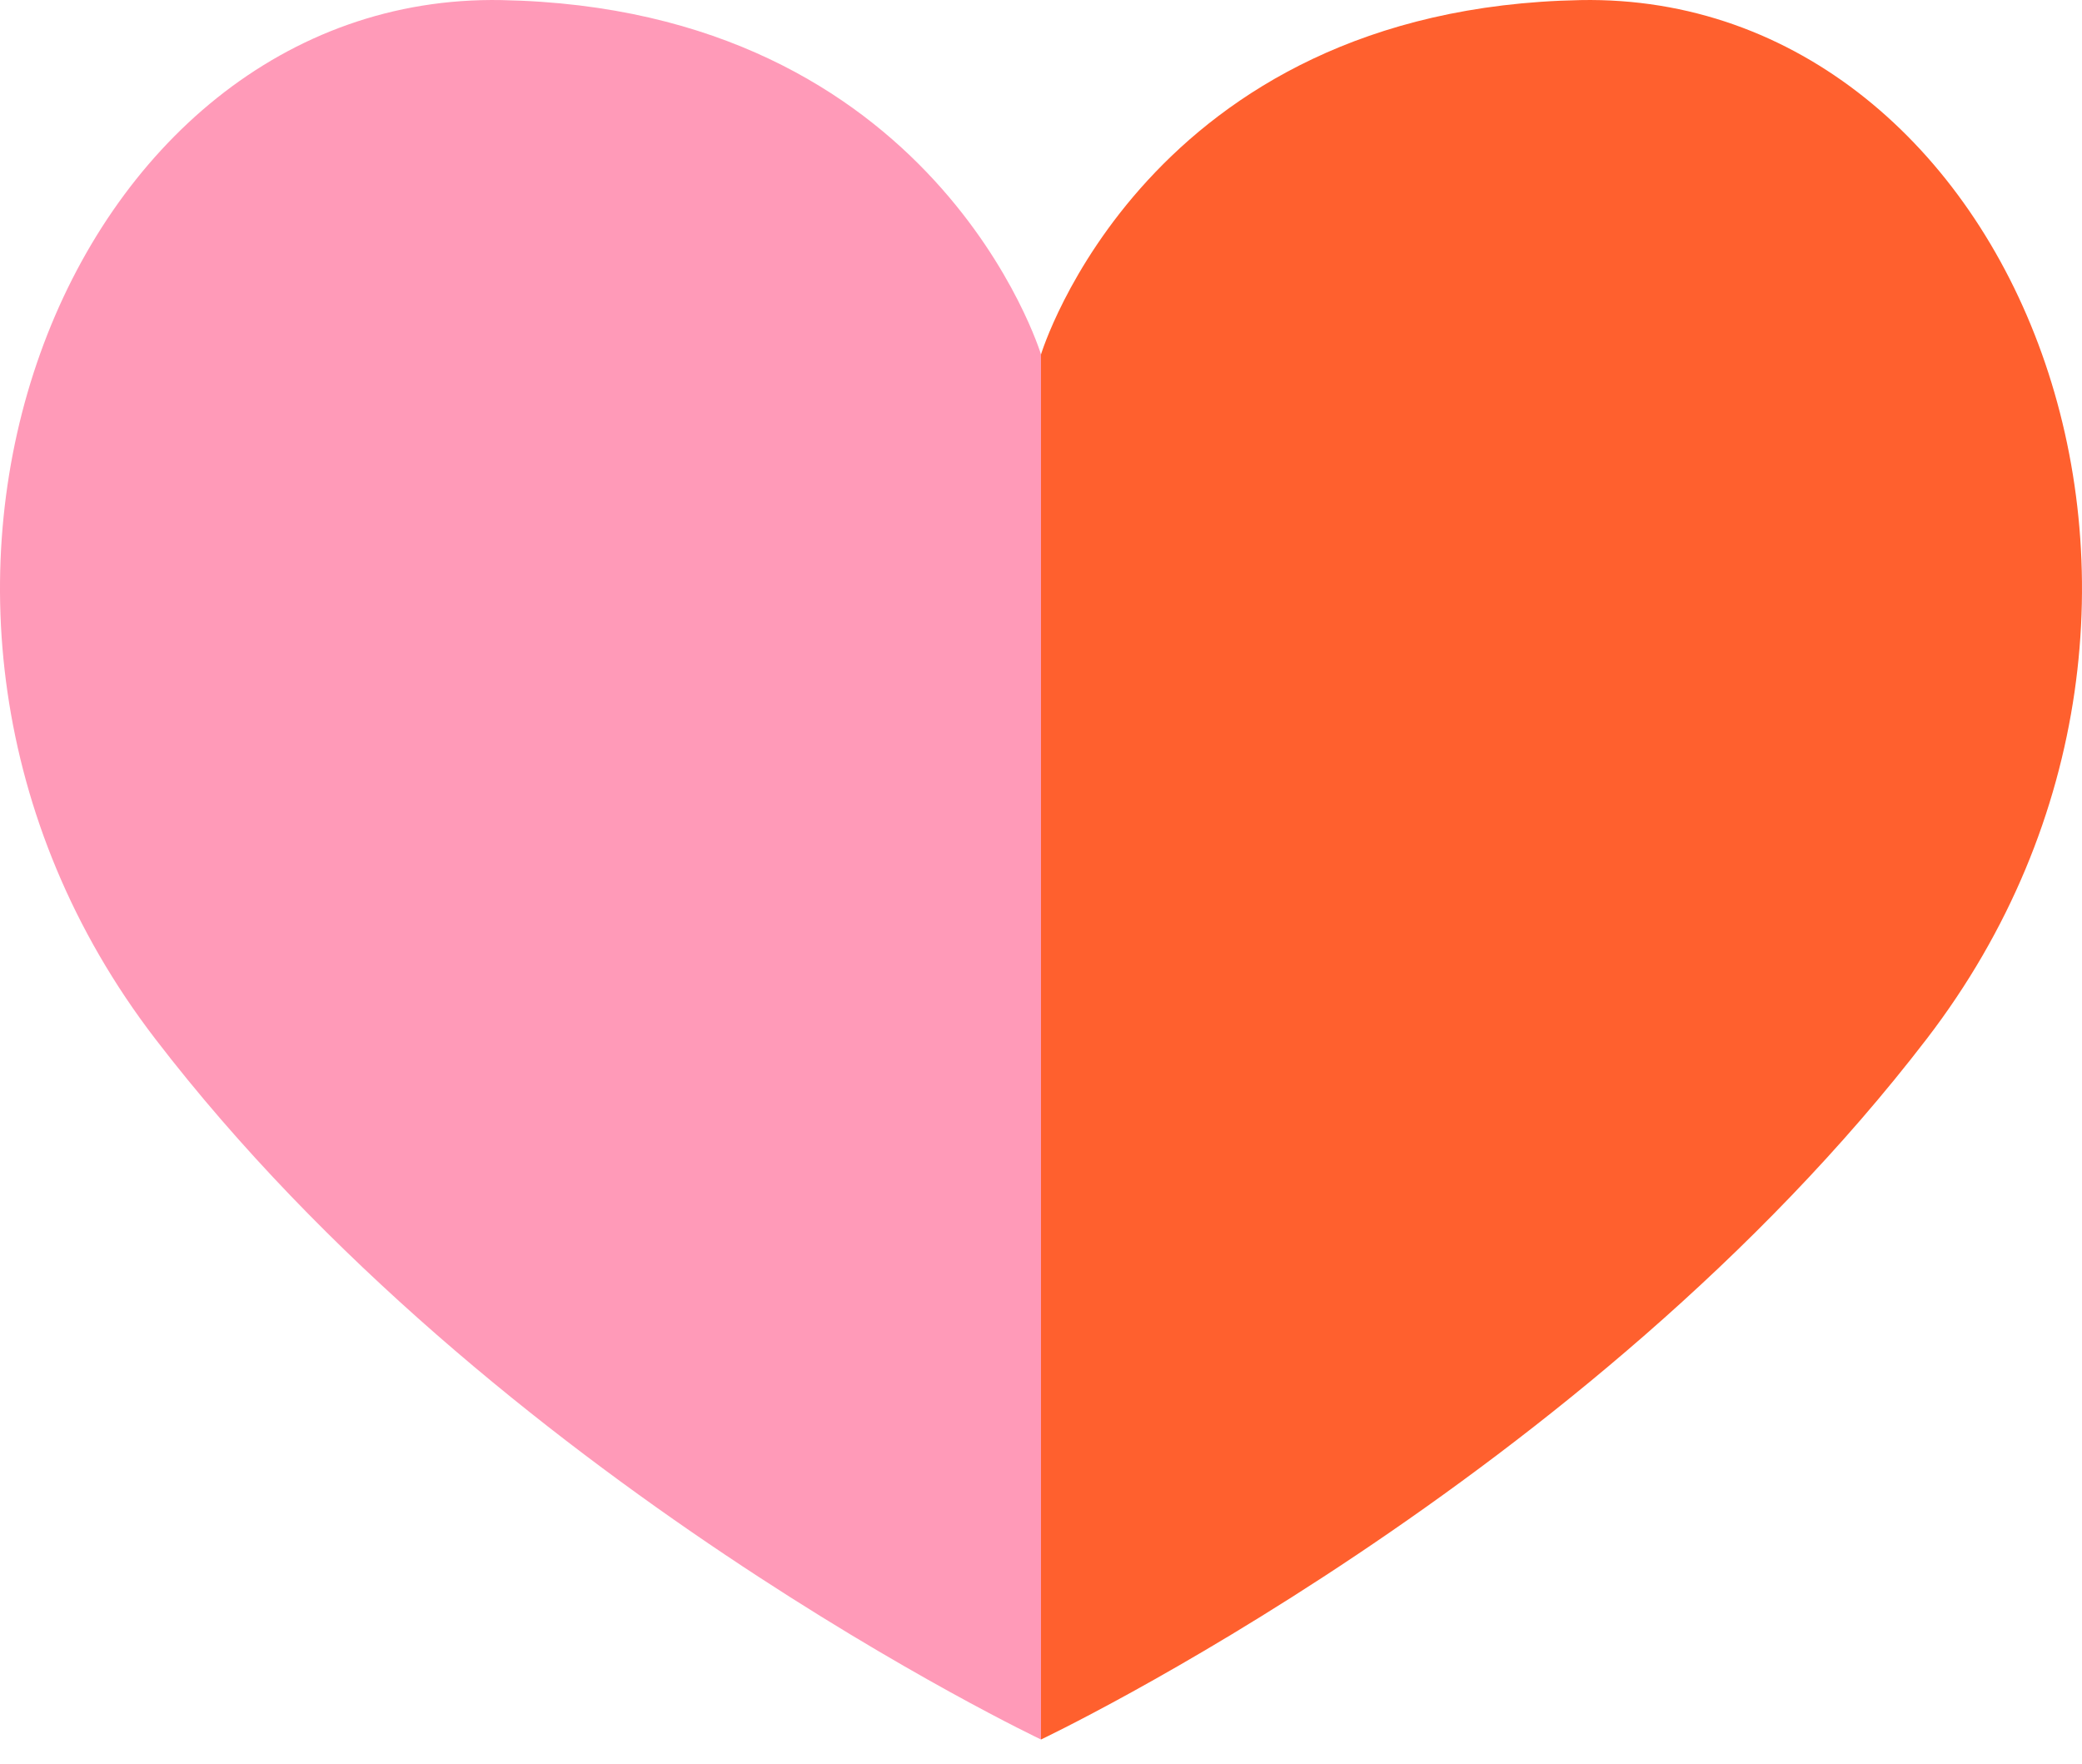
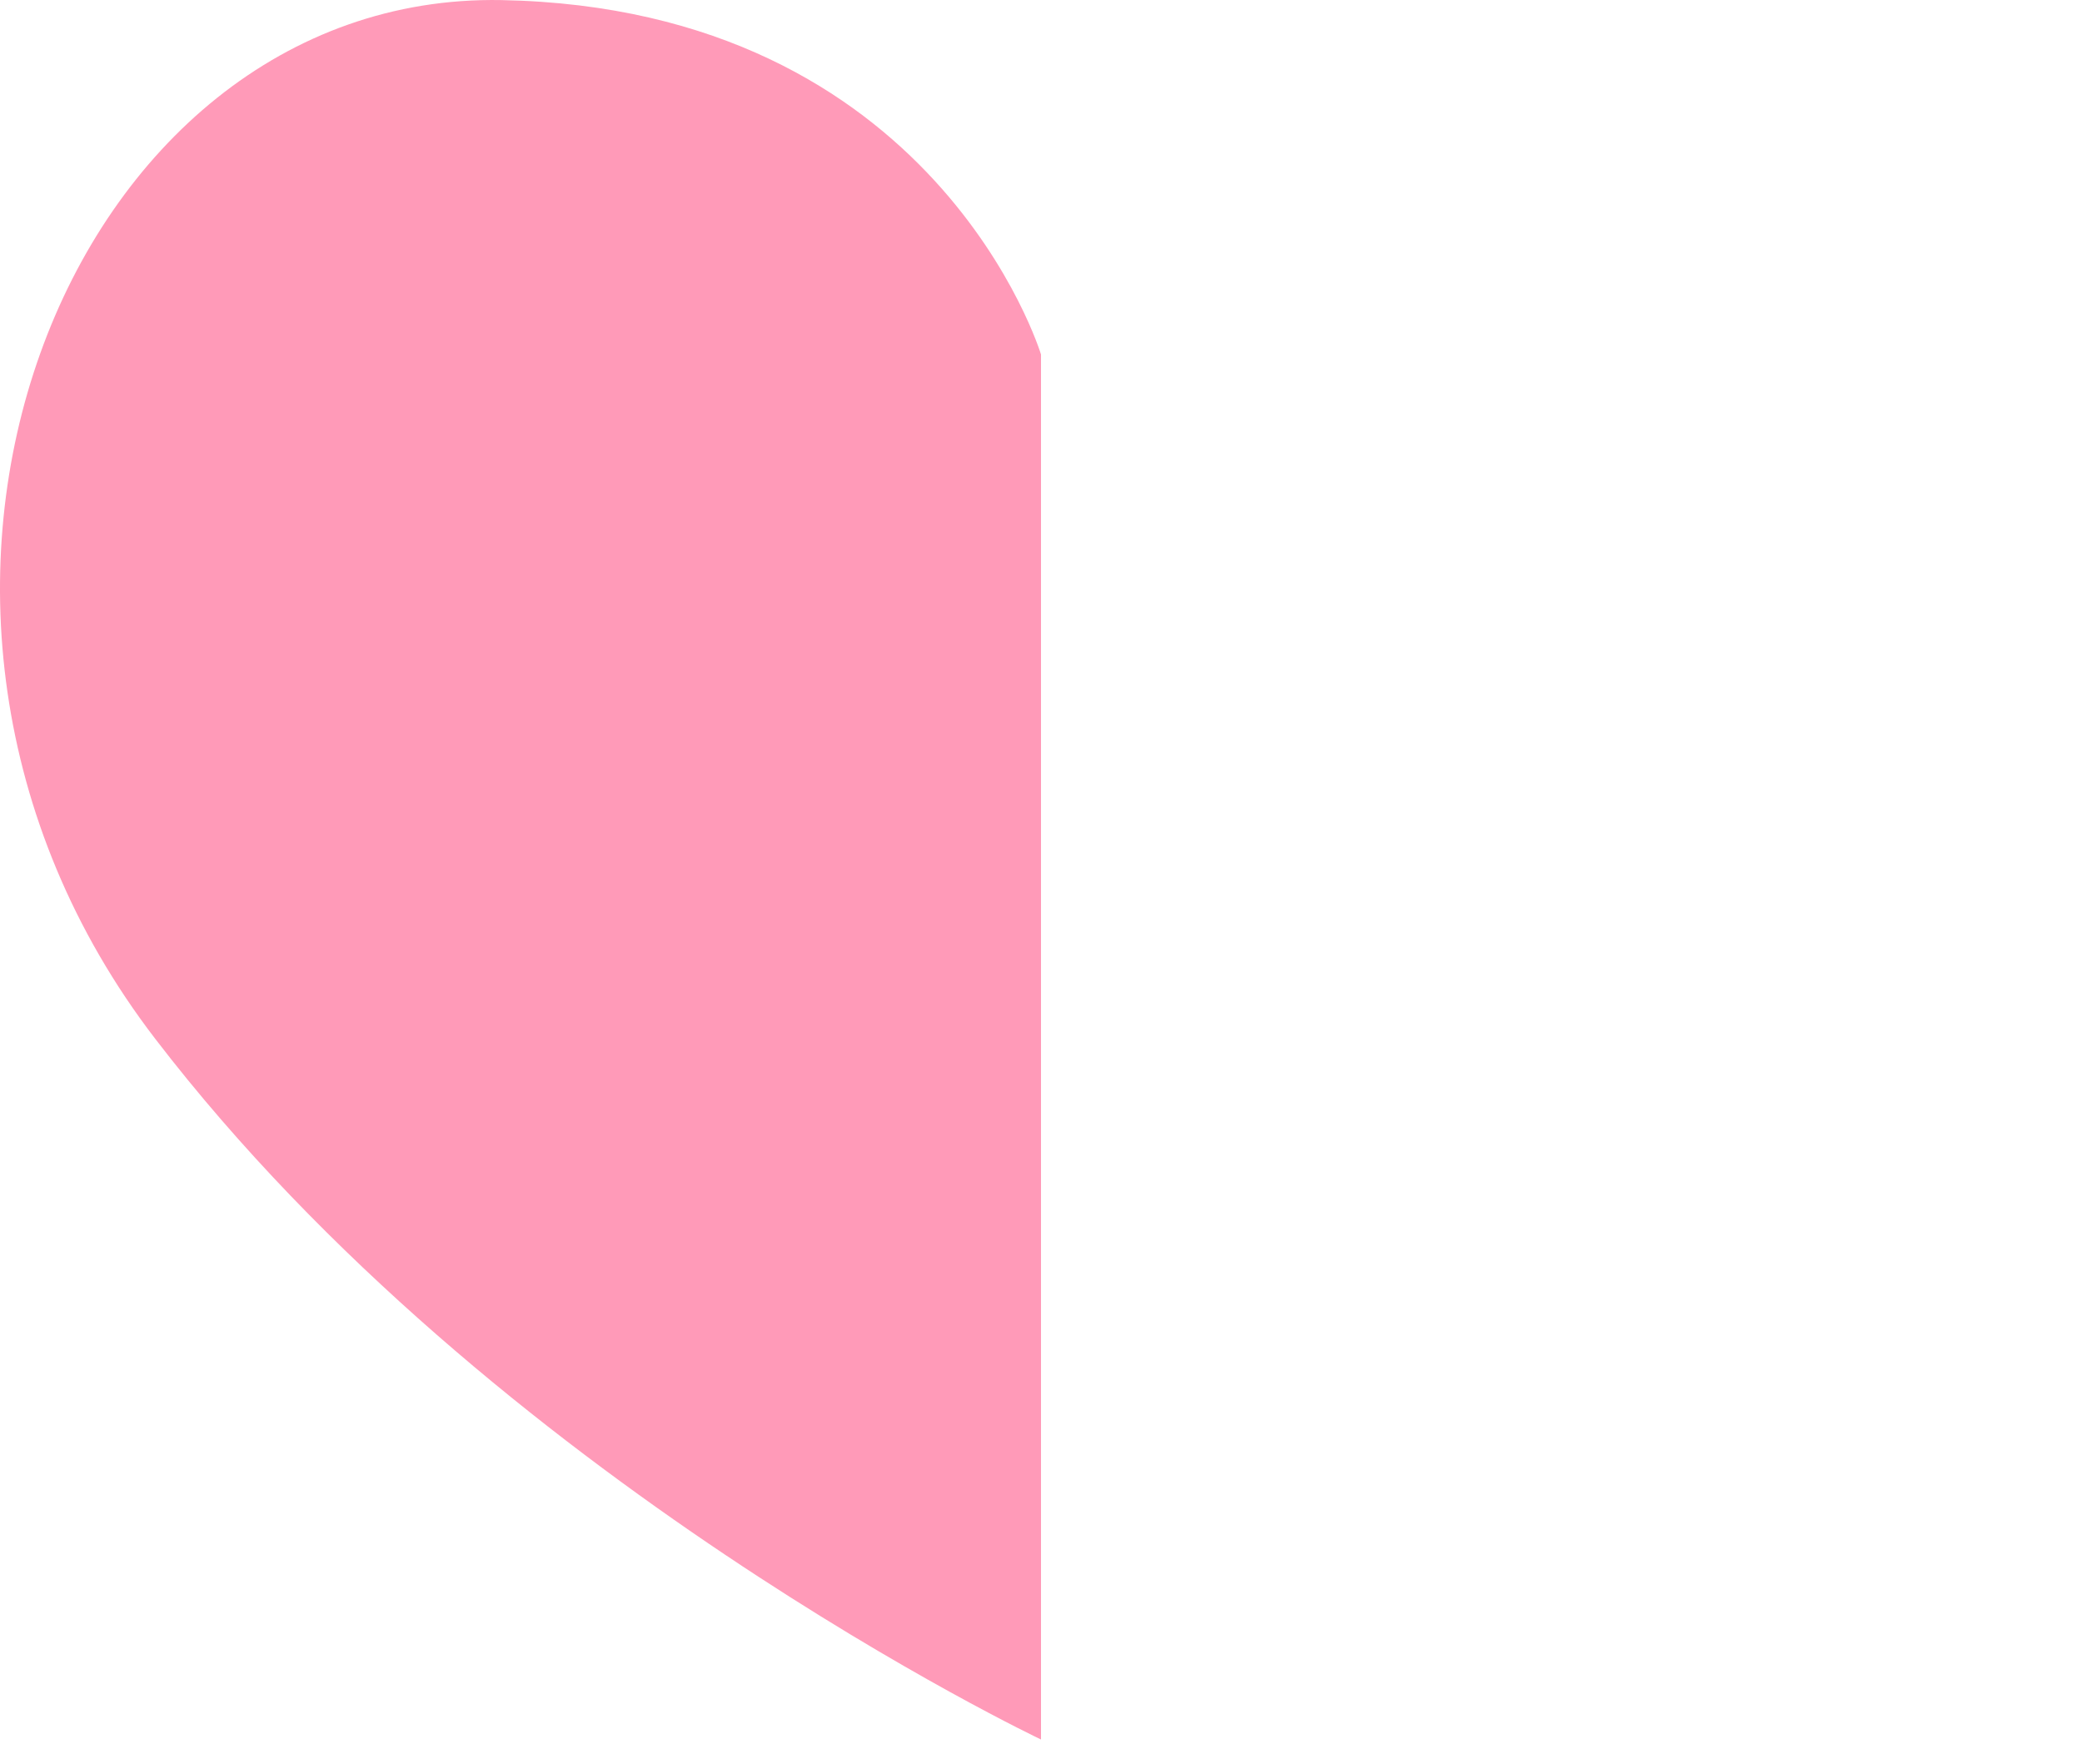
<svg xmlns="http://www.w3.org/2000/svg" width="72" height="61" viewBox="0 0 72 61" fill="none">
  <g id="Group 63">
    <path id="Vector" d="M36 12.257C36 12.257 32.378 0.284 17.342 0.003C2.304 -0.275 -6.167 20.901 5.37 35.924C17.094 51.199 36 60.151 36 60.151" fill="#FF9AB8" />
-     <path id="Vector_2" d="M36 12.257C36 12.257 39.619 0.284 54.658 0.003C69.696 -0.278 78.167 20.901 66.63 35.924C54.906 51.199 36 60.151 36 60.151" fill="#FF602E" />
  </g>
</svg>